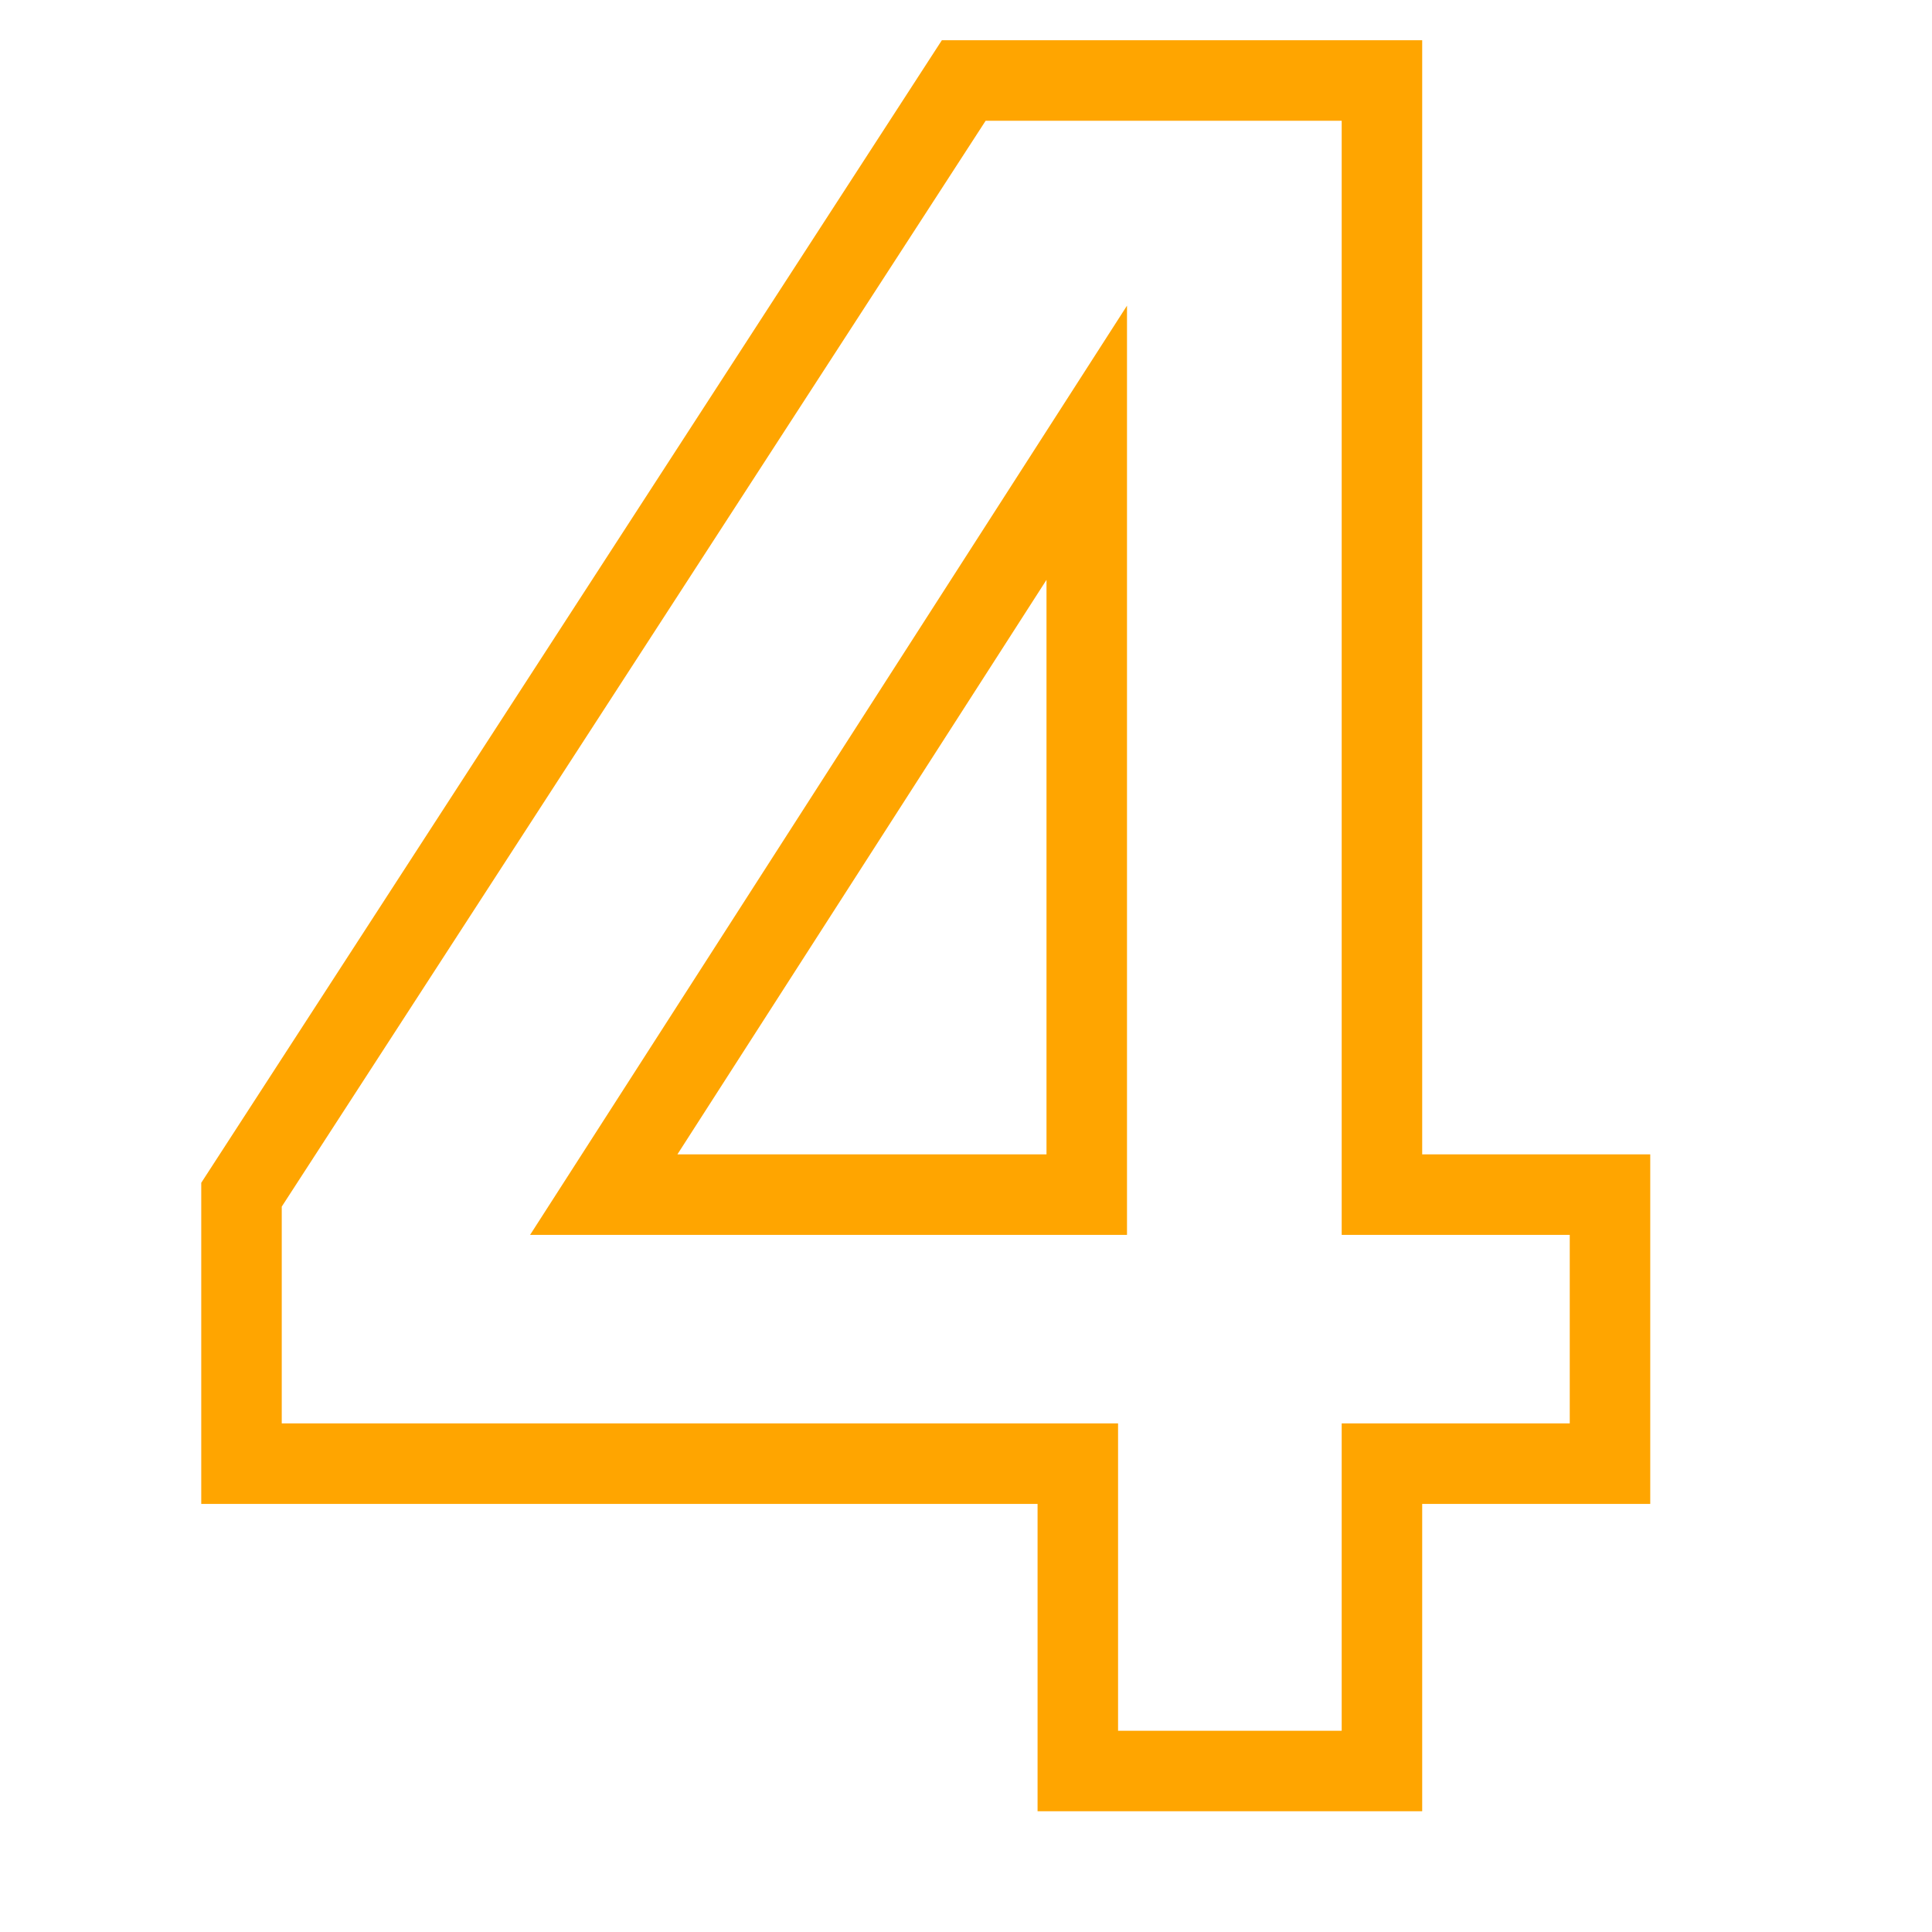
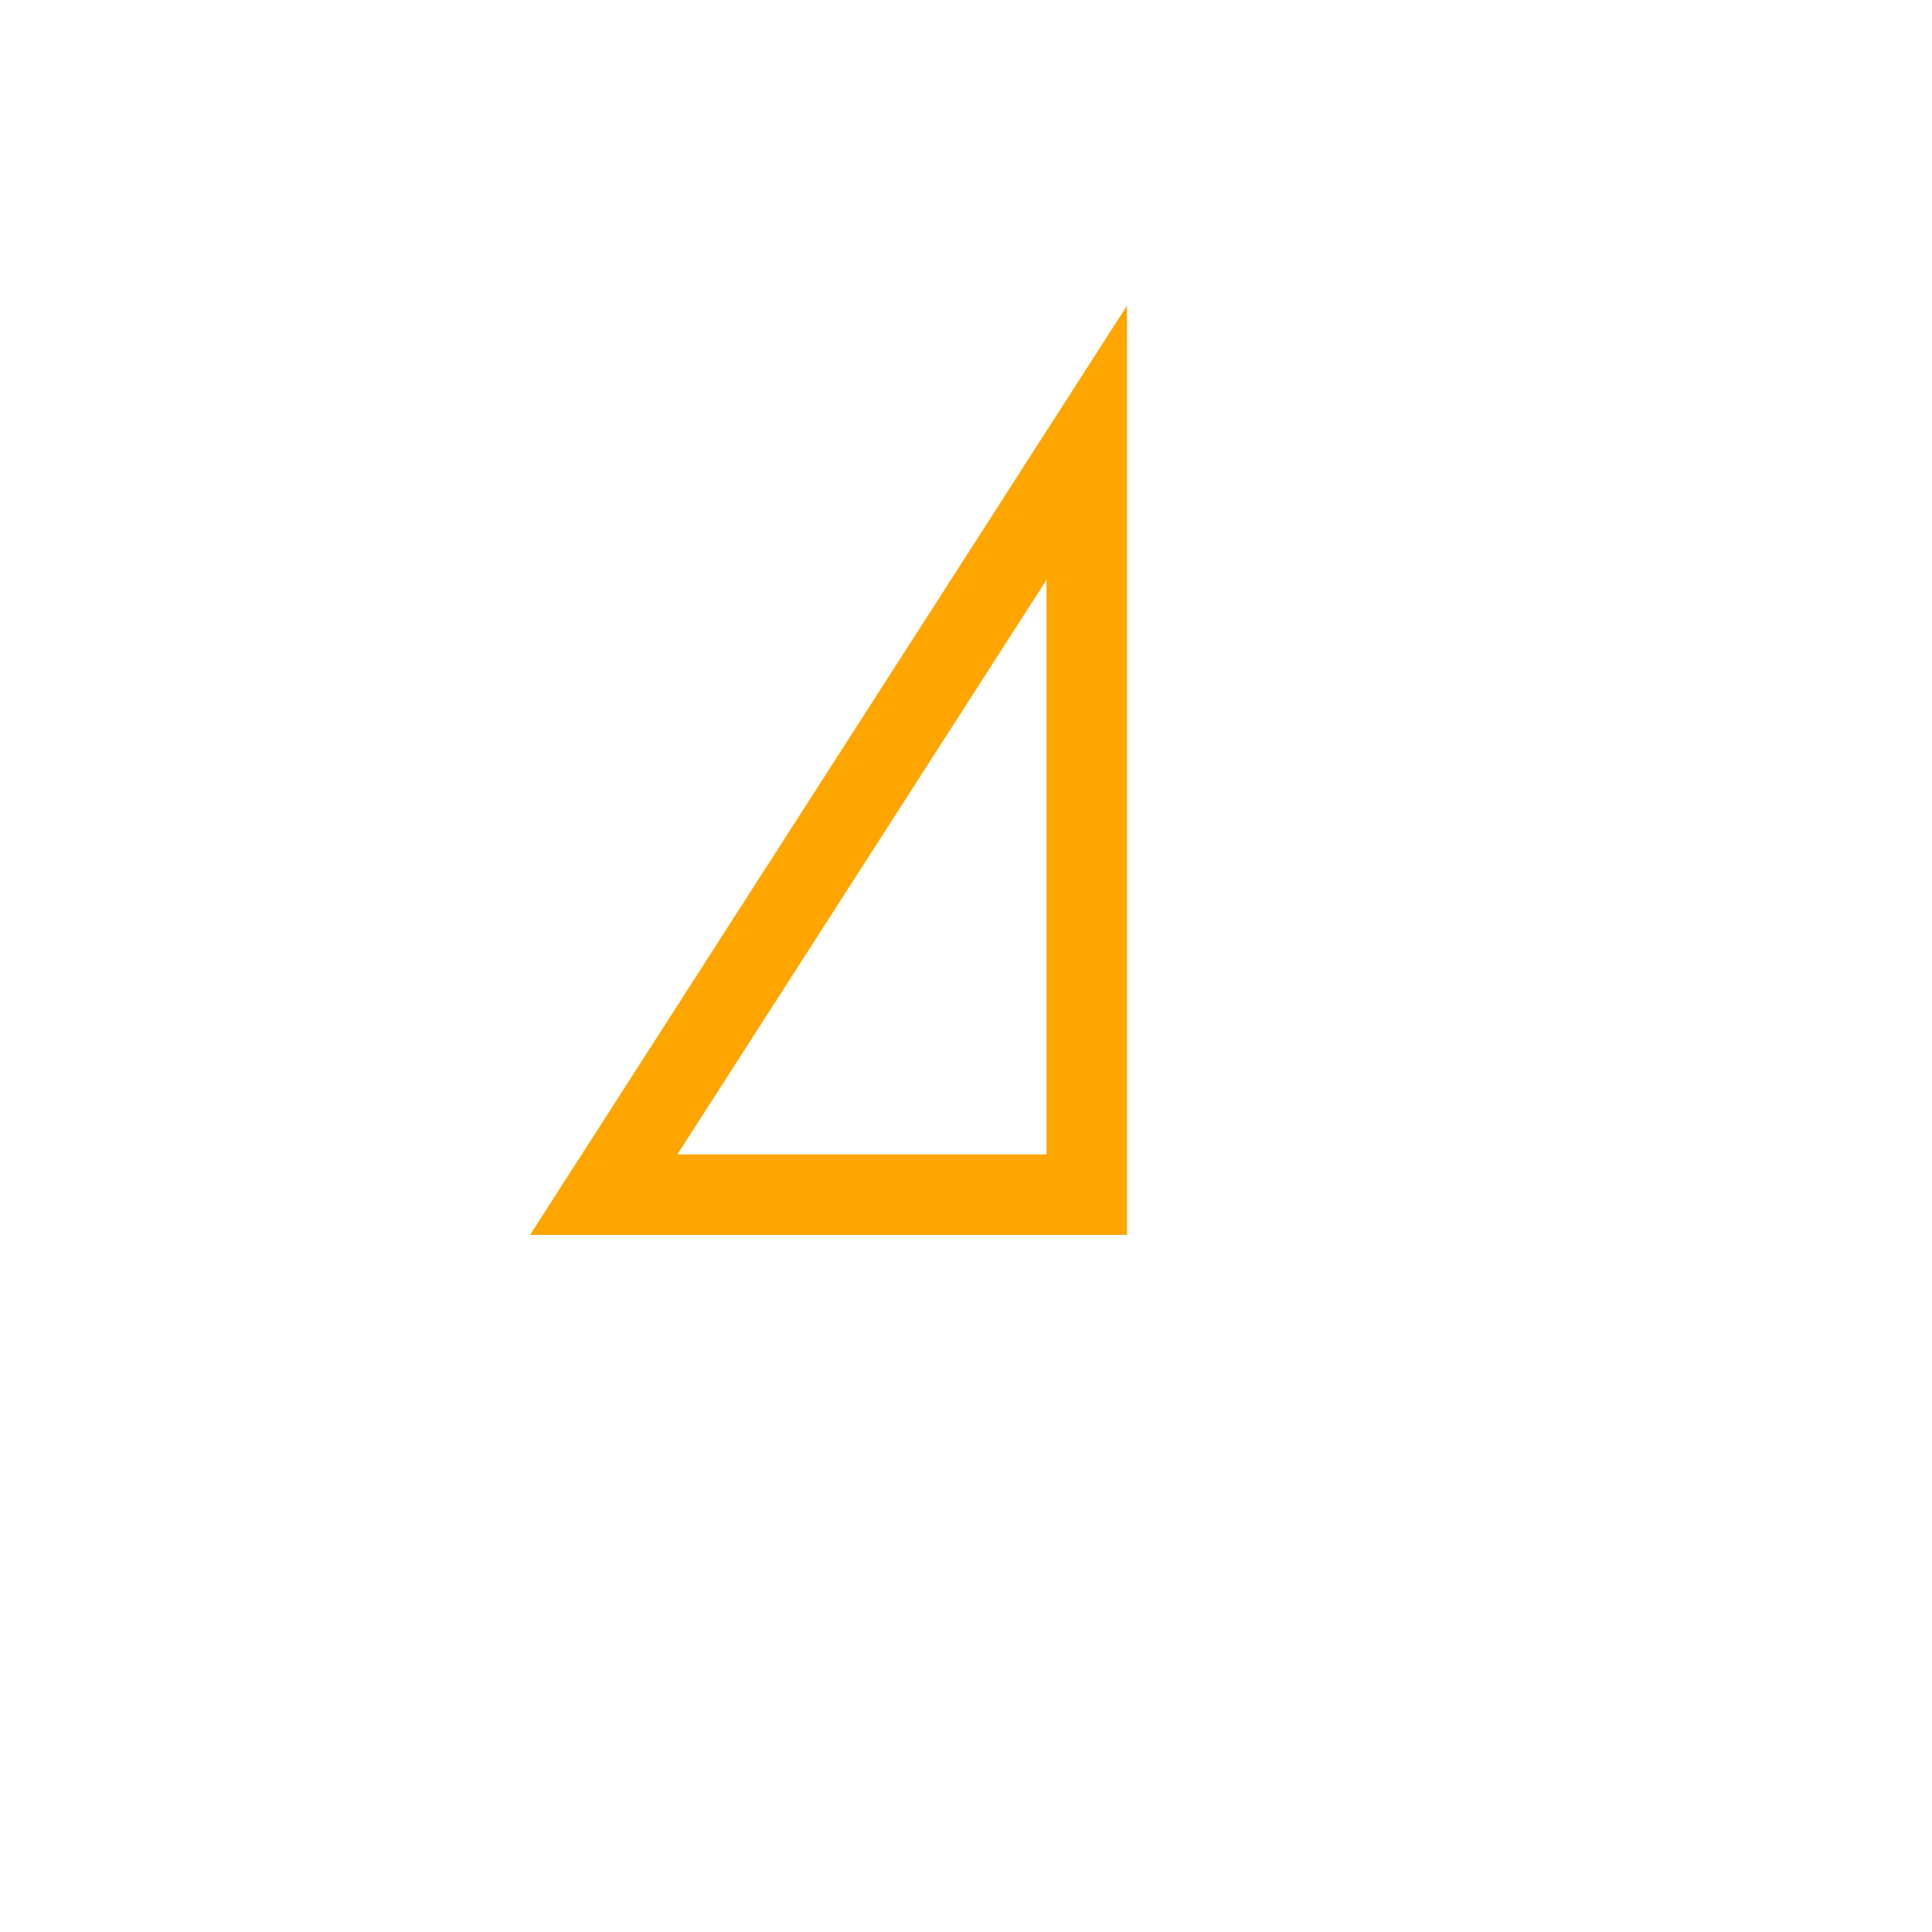
<svg xmlns="http://www.w3.org/2000/svg" viewBox="0 0 24 24" width="24" height="24">
  <g fill="orange" fill-rule="evenodd" clip-rule="evenodd">
-     <path d="M11.7.5h5.967v13.84H20.5v4.342h-2.833V22.5h-4.778v-3.818H2.5v-3.989L11.7.5Zm.544 1L3.5 14.989v2.693h10.389V21.5h2.778v-3.818H19.5V15.34h-2.833V1.5h-4.423Z" />
    <path d="M14 3.797V15.34H6.585L14 3.797ZM8.415 14.34H13V7.203L8.415 14.34Z" />
  </g>
</svg>